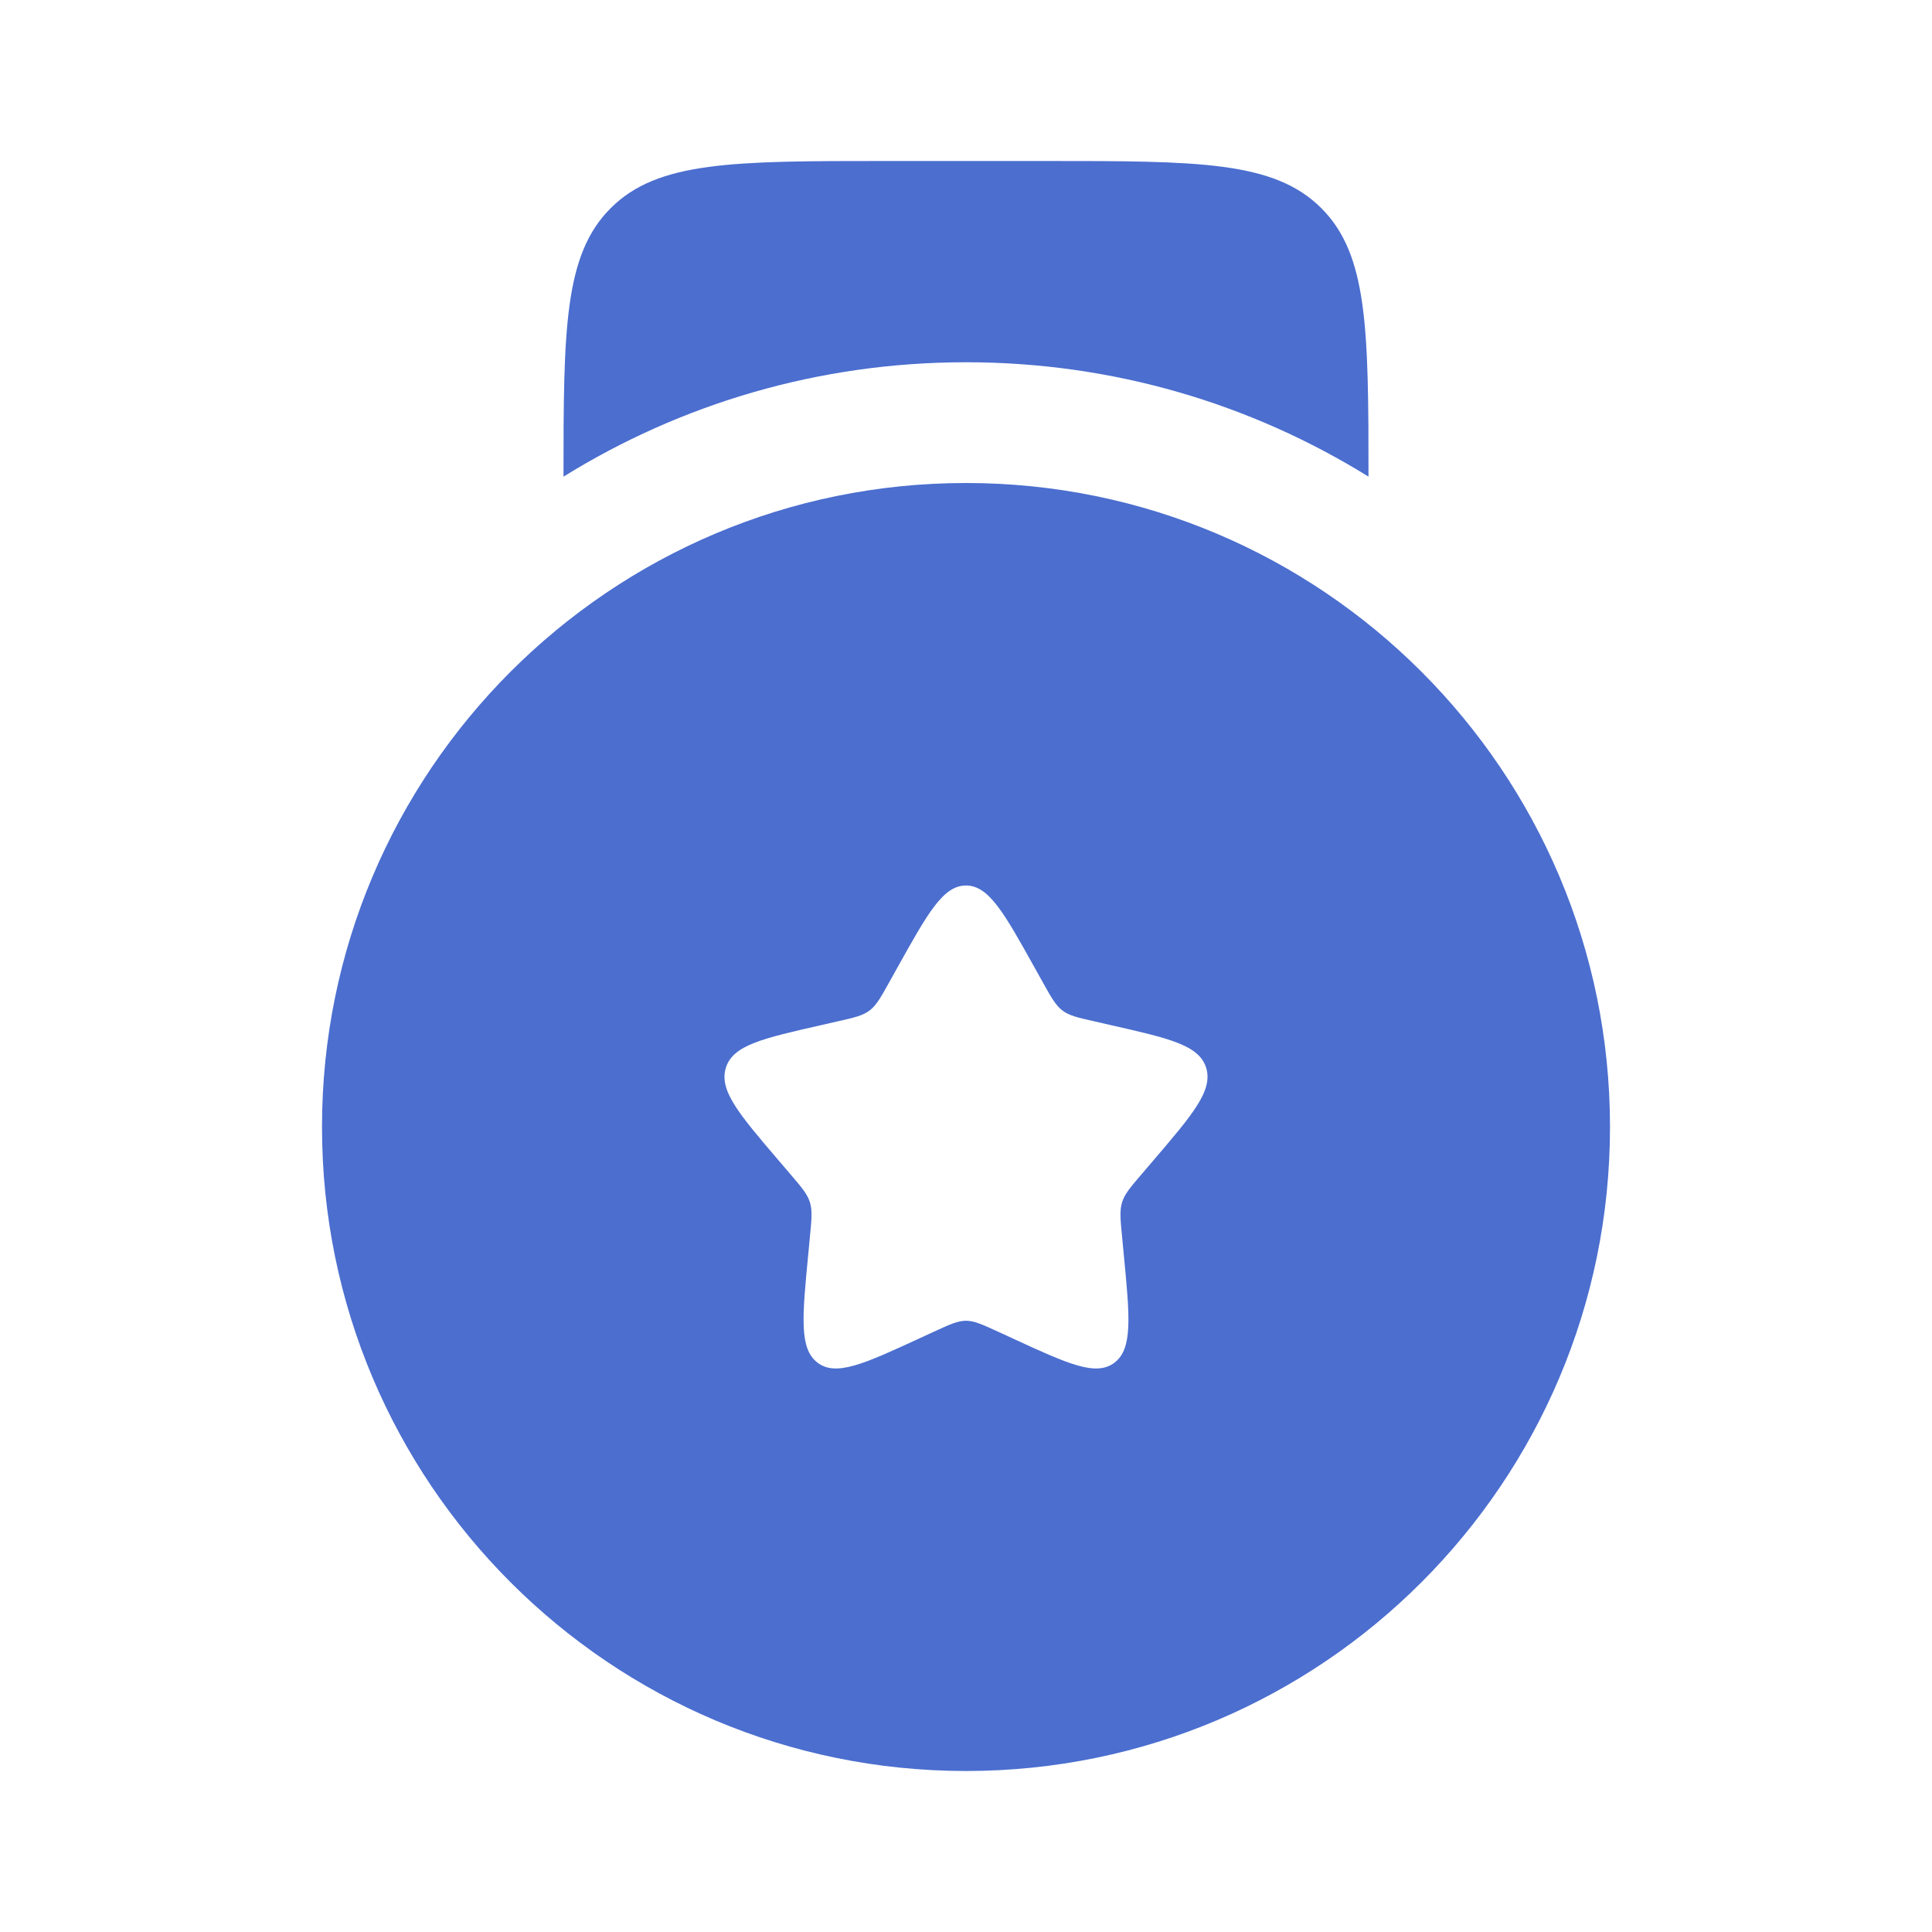
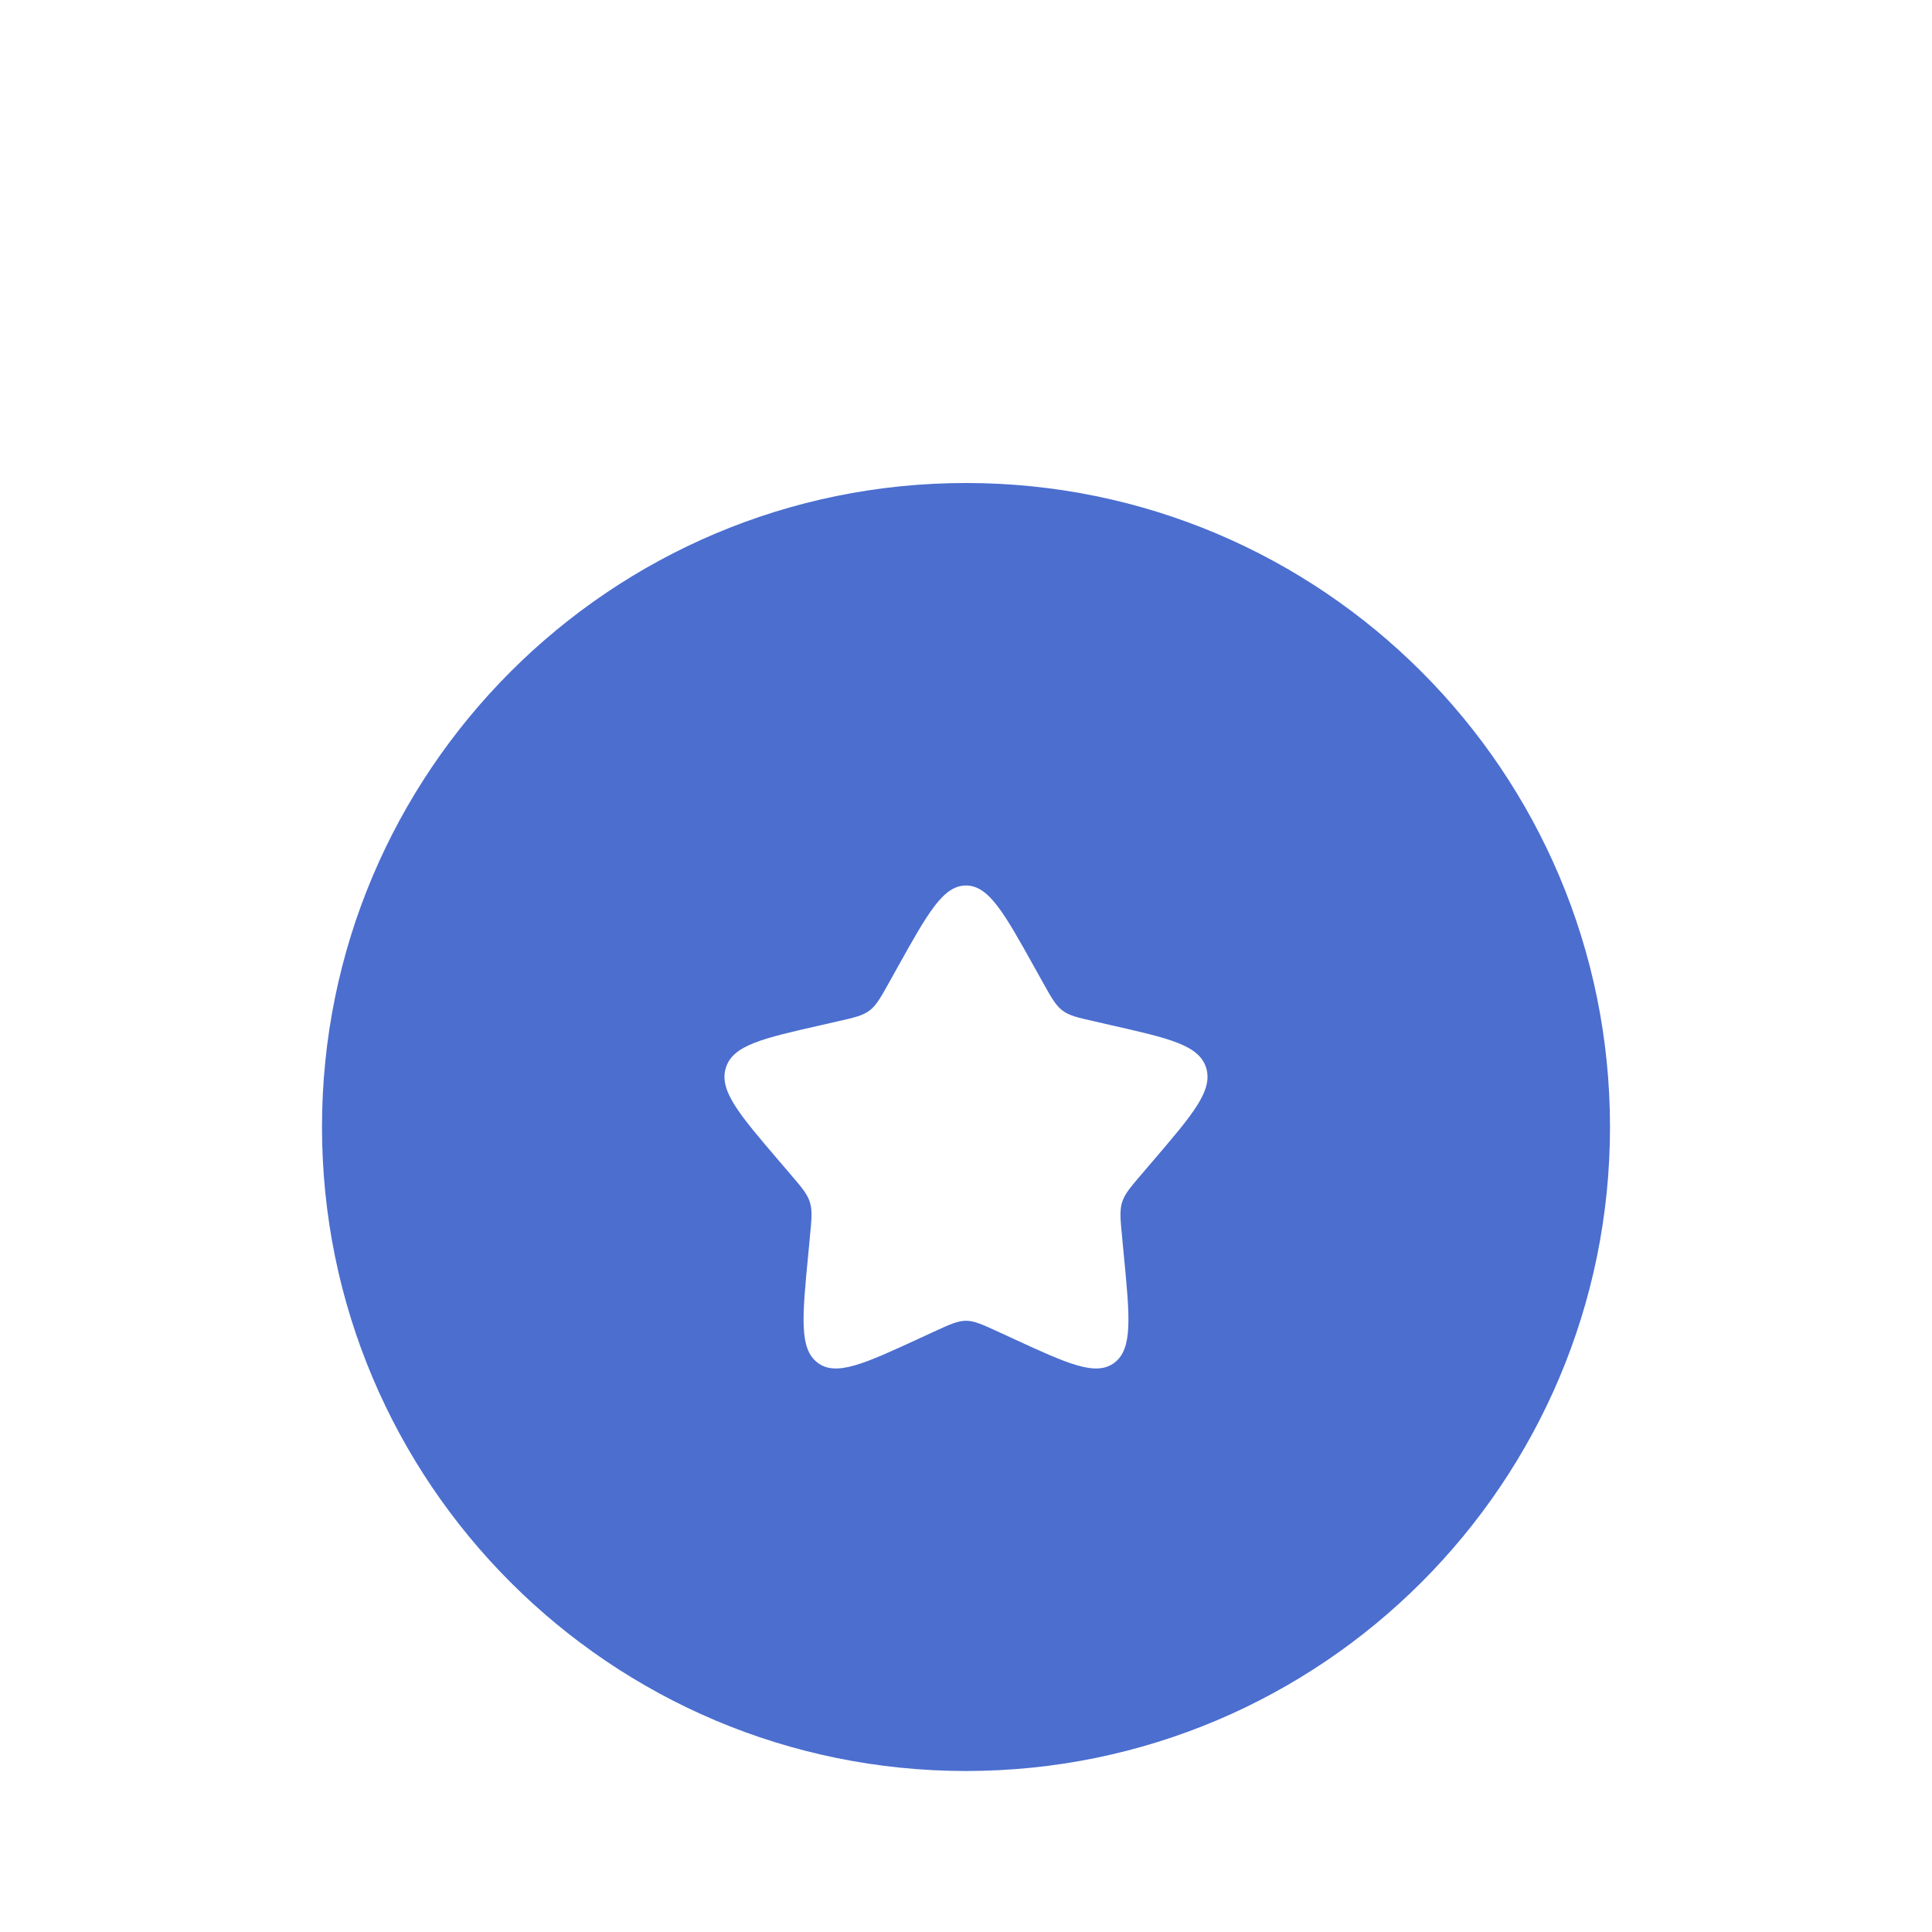
<svg xmlns="http://www.w3.org/2000/svg" width="24" height="24" viewBox="0 0 24 24" fill="none">
  <path fill-rule="evenodd" clip-rule="evenodd" d="M12 22C16.418 22 20 18.418 20 14C20 9.582 16.418 6 12 6C7.582 6 4 9.582 4 14C4 18.418 7.582 22 12 22ZM12 11C11.716 11 11.526 11.341 11.146 12.023L11.048 12.199C10.94 12.393 10.886 12.489 10.802 12.553C10.717 12.617 10.613 12.641 10.403 12.688L10.212 12.732C9.474 12.899 9.105 12.982 9.017 13.264C8.929 13.547 9.181 13.841 9.684 14.429L9.814 14.581C9.957 14.748 10.029 14.832 10.061 14.935C10.093 15.039 10.082 15.15 10.06 15.373L10.041 15.576C9.965 16.361 9.927 16.754 10.156 16.928C10.386 17.102 10.732 16.944 11.423 16.625L11.601 16.543C11.798 16.453 11.896 16.407 12 16.407C12.104 16.407 12.202 16.453 12.399 16.543L12.577 16.625C13.268 16.944 13.614 17.102 13.844 16.928C14.073 16.754 14.035 16.361 13.959 15.576L13.94 15.373C13.918 15.15 13.907 15.039 13.939 14.935C13.971 14.832 14.043 14.748 14.186 14.581L14.316 14.429C14.819 13.841 15.071 13.547 14.983 13.264C14.895 12.982 14.526 12.899 13.788 12.732L13.597 12.688C13.387 12.641 13.283 12.617 13.198 12.553C13.114 12.489 13.06 12.393 12.952 12.199L12.854 12.023C12.474 11.341 12.284 11 12 11Z" fill="#4B6ECF" />
-   <path d="M11 2H13C14.886 2 15.828 2 16.414 2.586C16.992 3.163 17 4.088 17 5.921C15.548 5.02 13.835 4.5 12 4.5C10.165 4.5 8.452 5.02 7 5.921C7 4.088 7.008 3.163 7.586 2.586C8.172 2 9.114 2 11 2Z" fill="#4B6ECF" />
</svg>